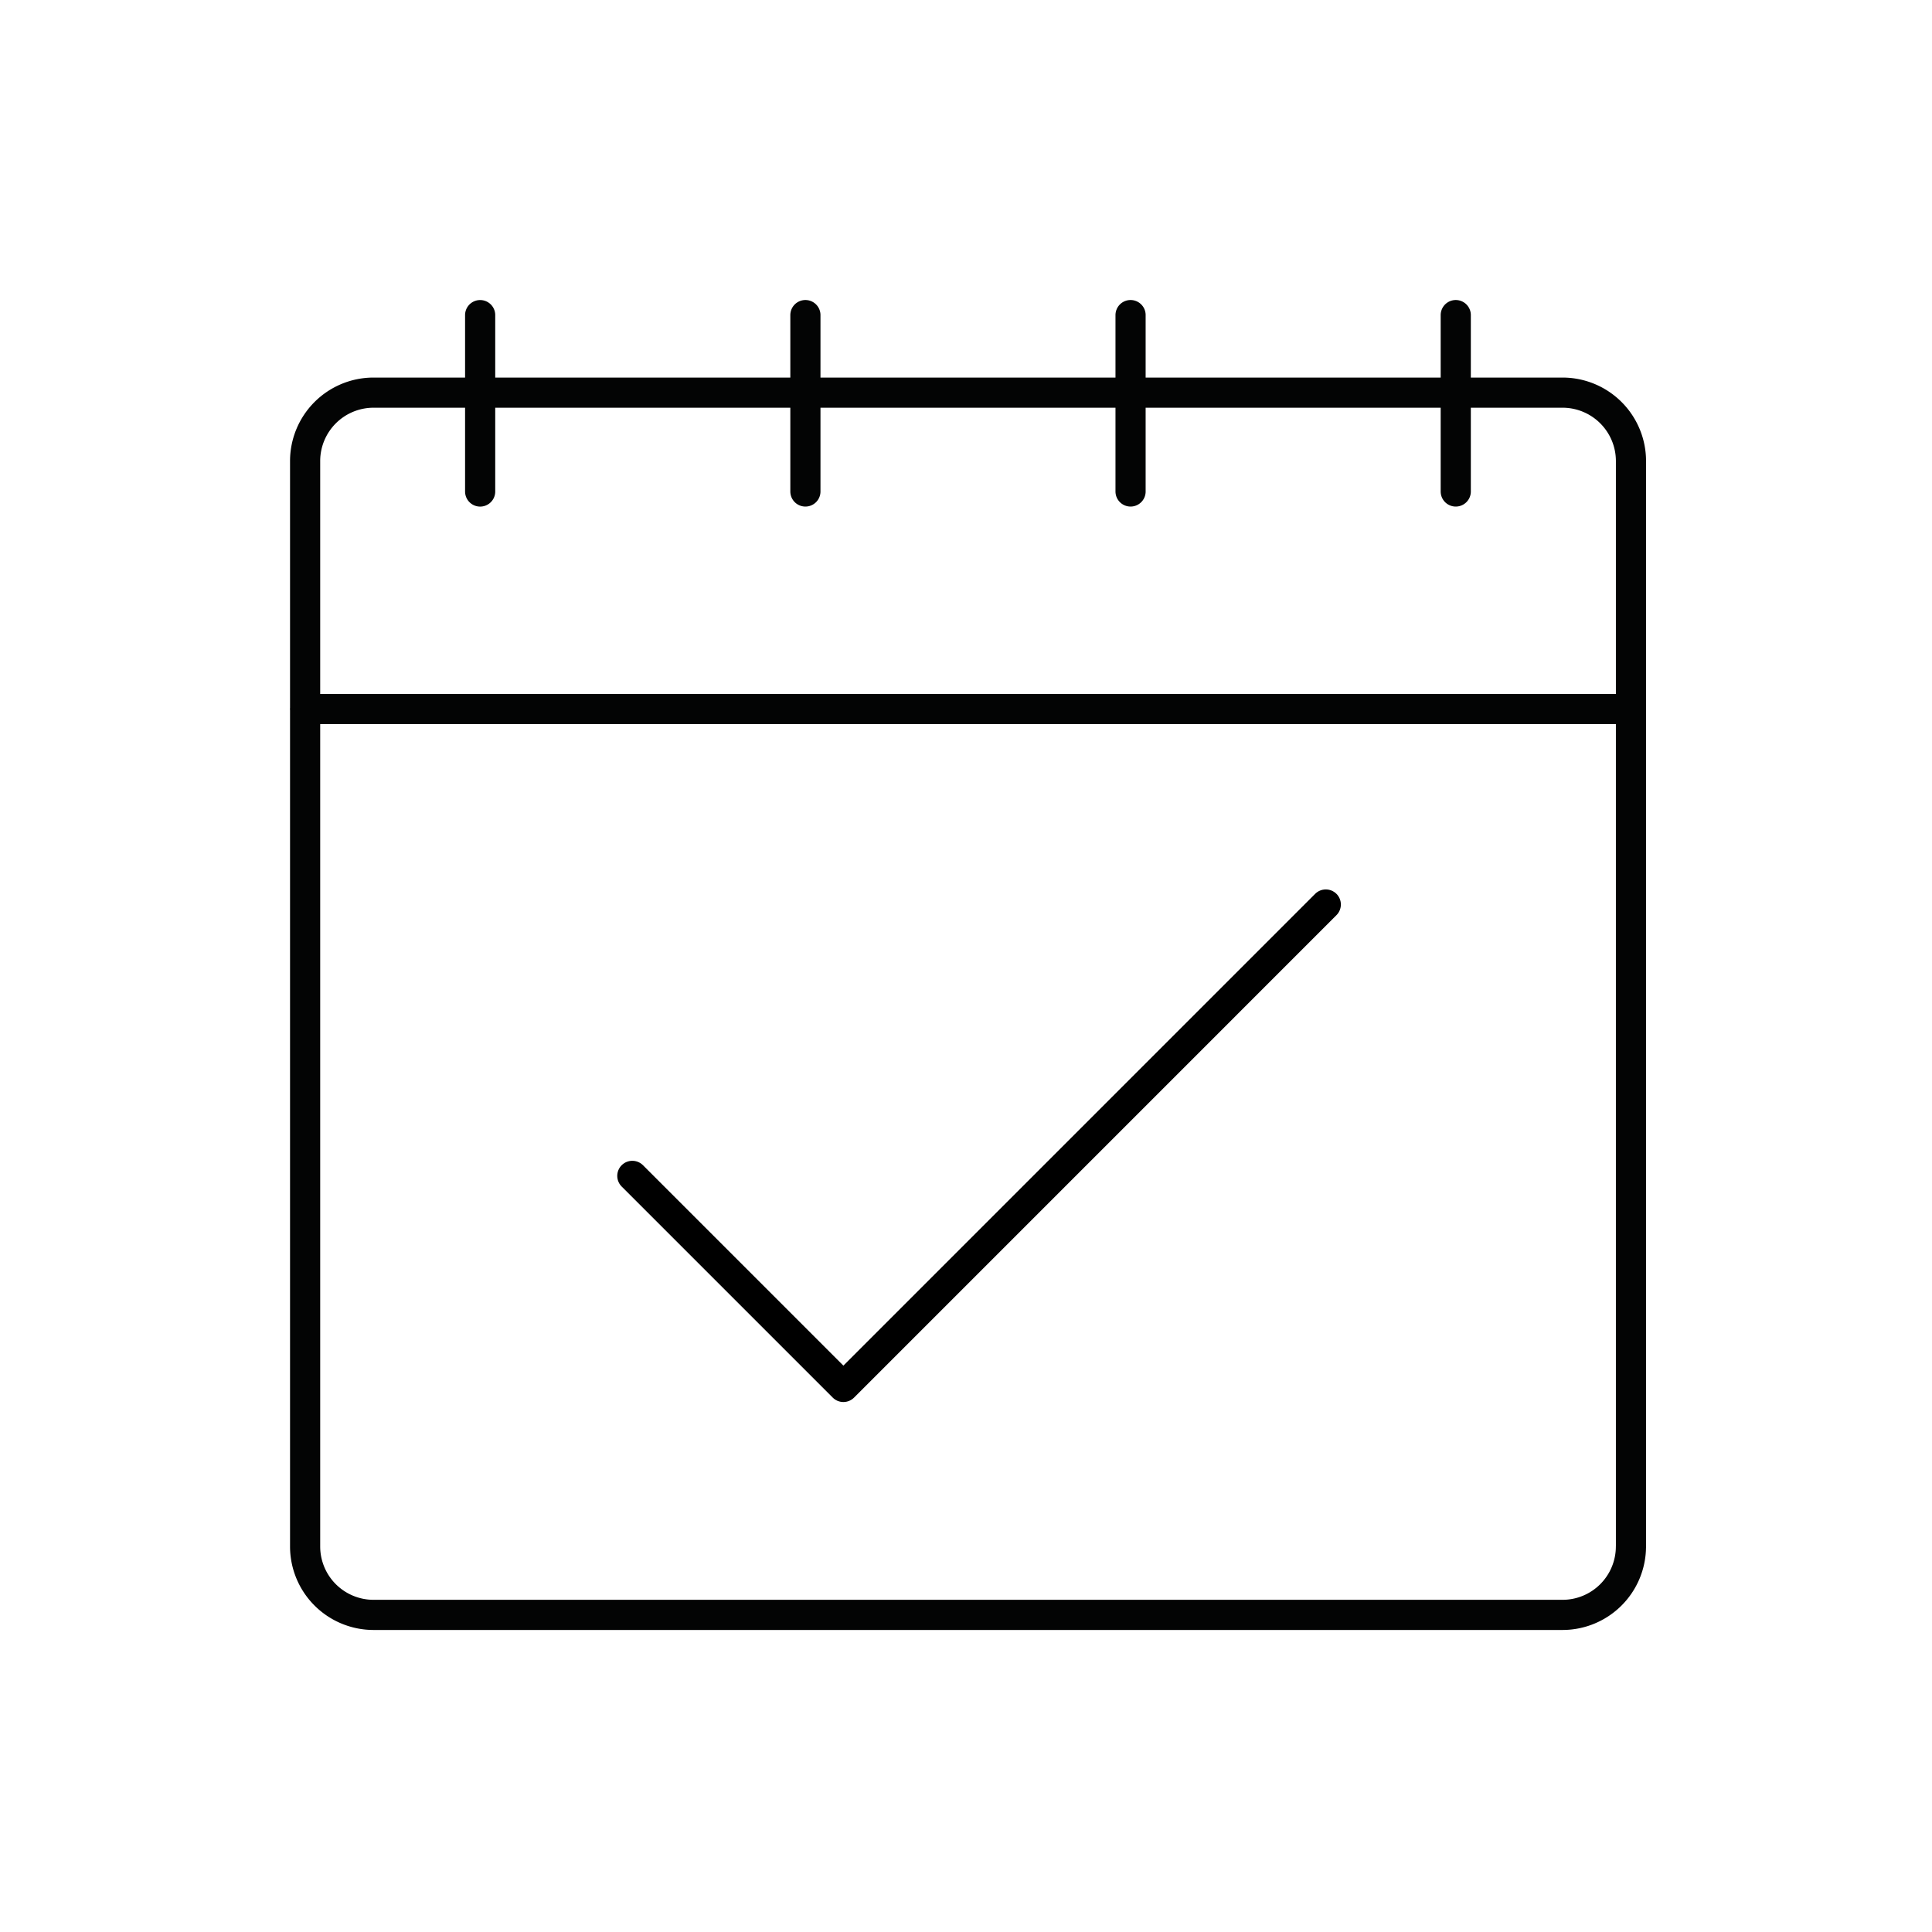
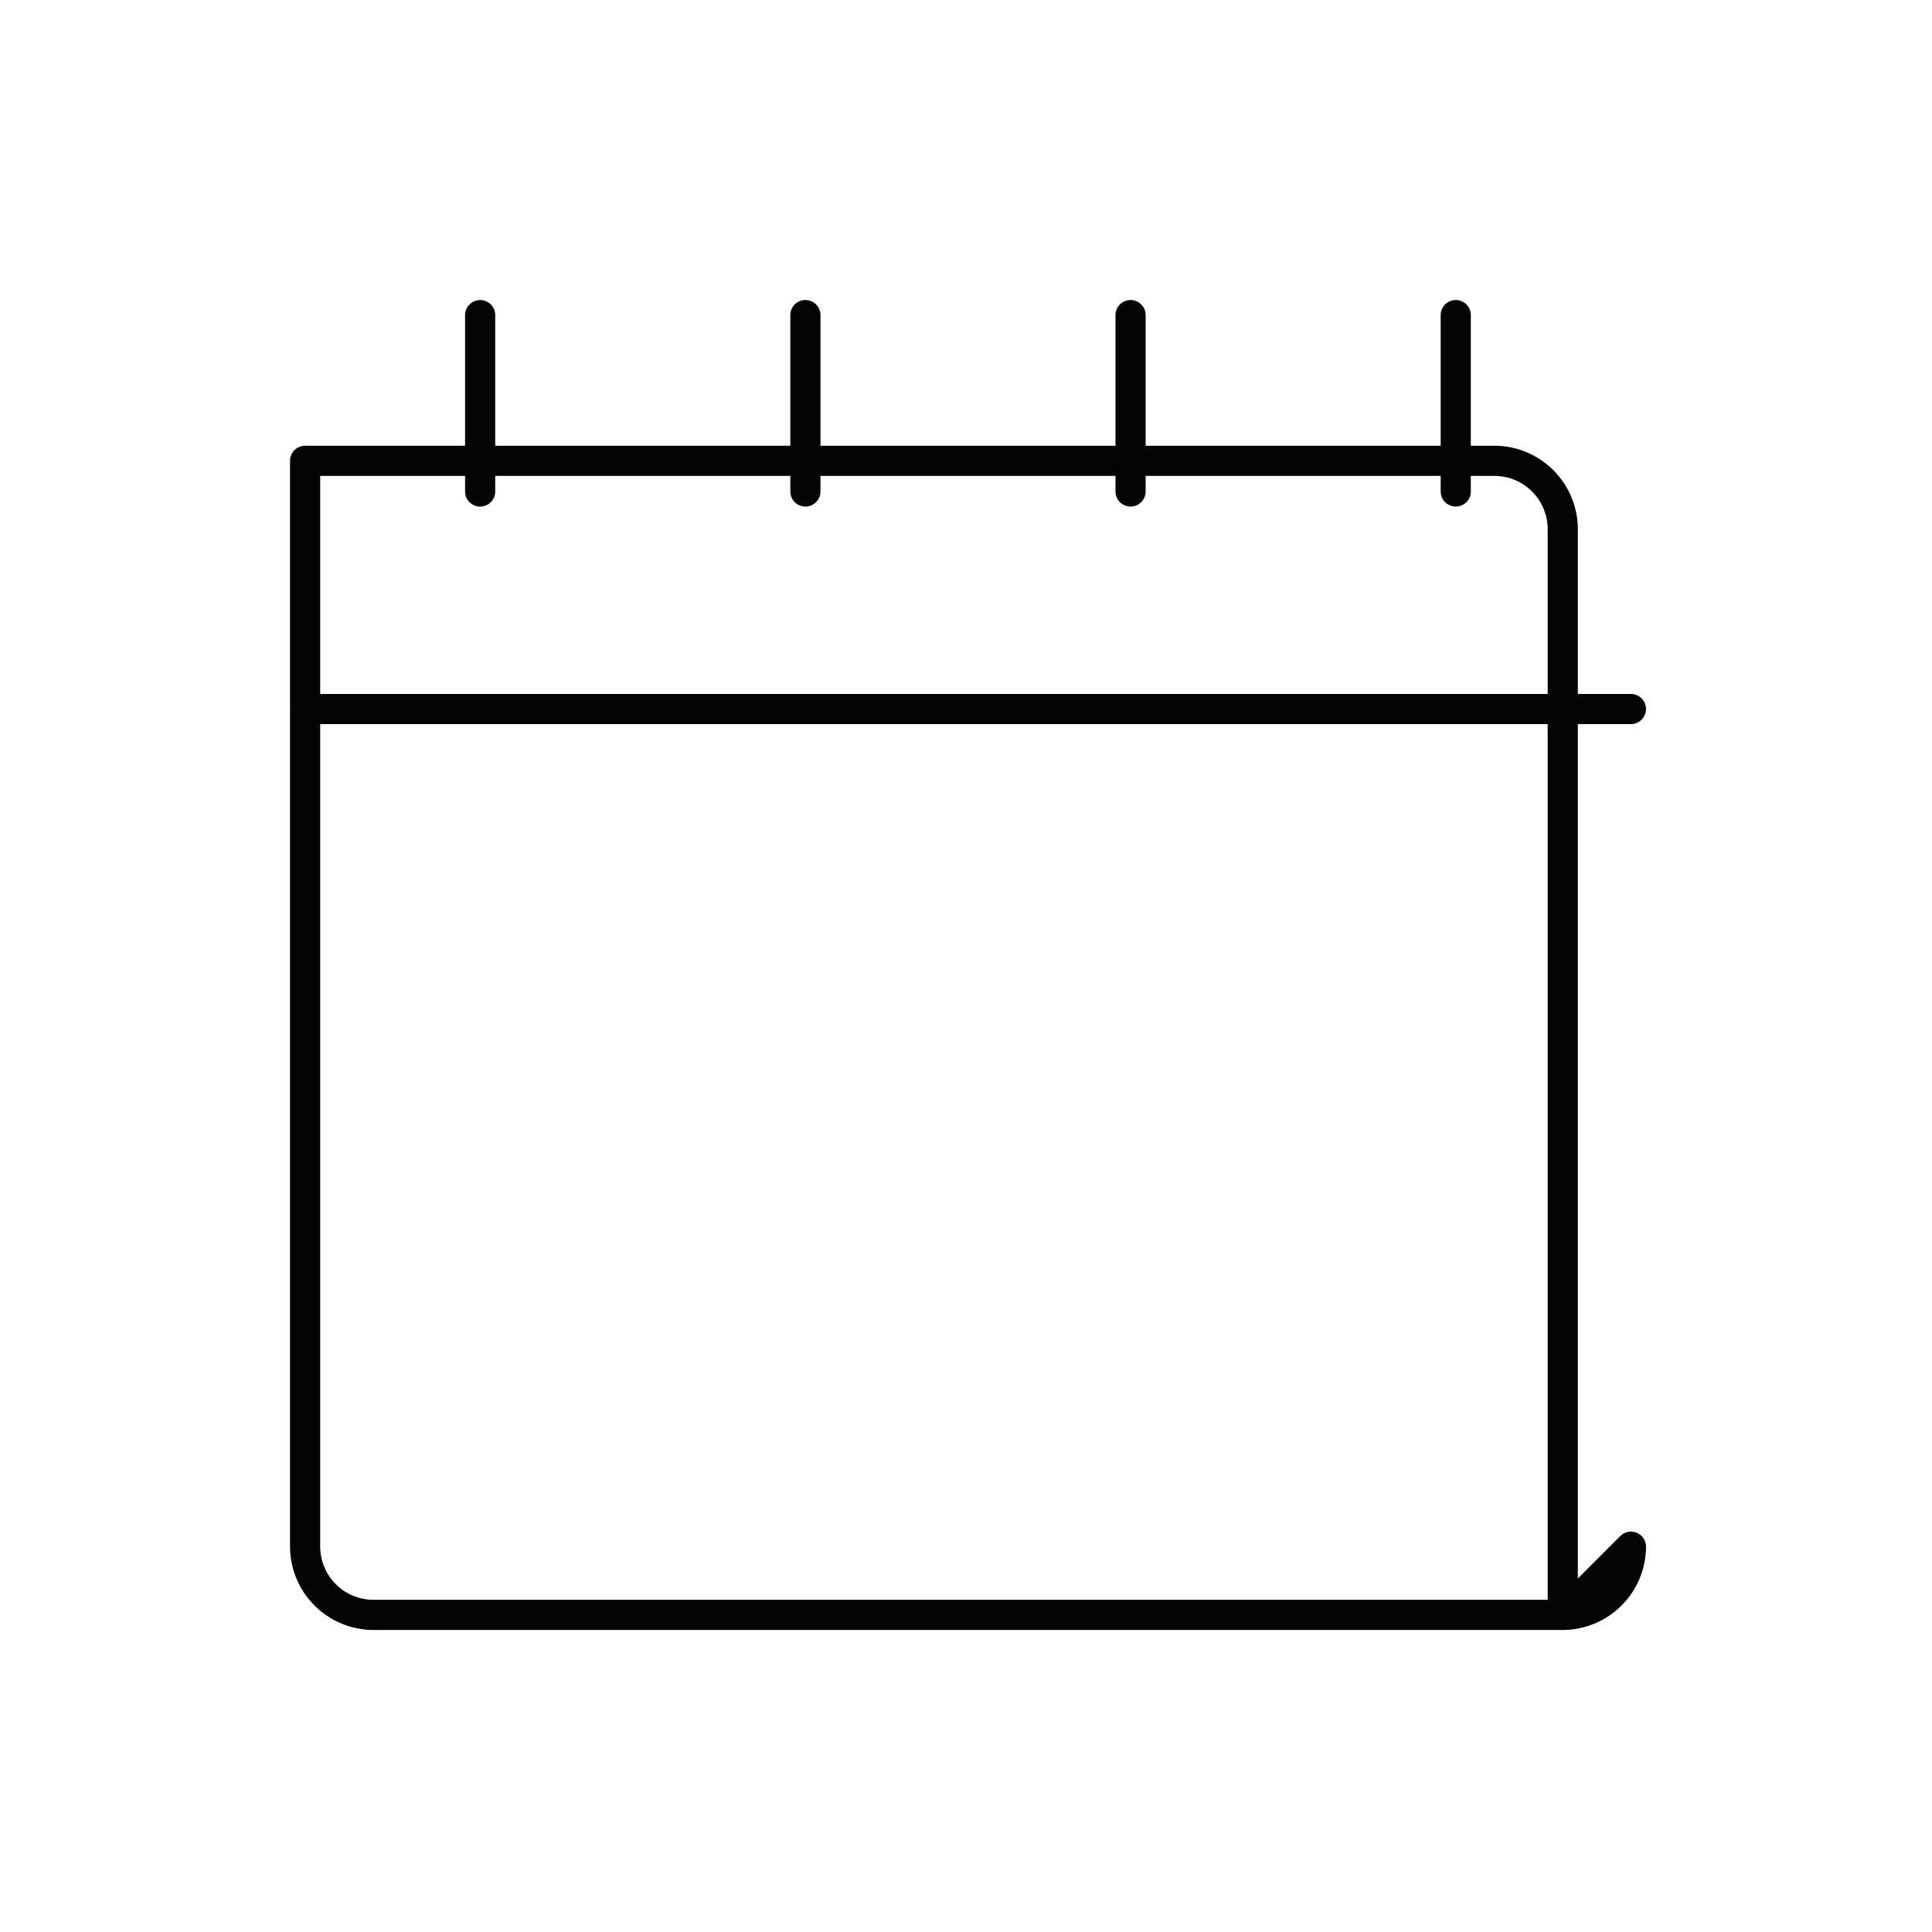
<svg xmlns="http://www.w3.org/2000/svg" fill-rule="evenodd" stroke-linecap="round" stroke-linejoin="round" stroke-miterlimit="1.414" viewBox="0 0 267 267">
  <g transform="matrix(4.167 0 0 4.167 .005 0)">
    <clipPath id="a">
      <path d="M0 0h64v64H0z" />
    </clipPath>
    <g fill="none" clip-path="url(#a)">
-       <path stroke="#030404" d="M54.089 51.296a2.27 2.27 0 0 1-2.264 2.262H12.38a2.27 2.27 0 0 1-2.262-2.262V15.283a2.27 2.27 0 0 1 2.262-2.261h39.446a2.27 2.27 0 0 1 2.264 2.26v36.015zM10.116 23.515h43.972M15.923 10.451v5.85M26.71 10.45v5.85m10.784-5.85v5.85m10.785-5.85v5.85" />
-       <path stroke="#000" stroke-miterlimit="2" d="M20.97 38.998l7 7 15.999-16" />
+       <path stroke="#030404" d="M54.089 51.296a2.27 2.27 0 0 1-2.264 2.262H12.38a2.27 2.27 0 0 1-2.262-2.262V15.283h39.446a2.27 2.27 0 0 1 2.264 2.26v36.015zM10.116 23.515h43.972M15.923 10.451v5.85M26.71 10.45v5.85m10.784-5.85v5.85m10.785-5.85v5.85" />
    </g>
  </g>
</svg>